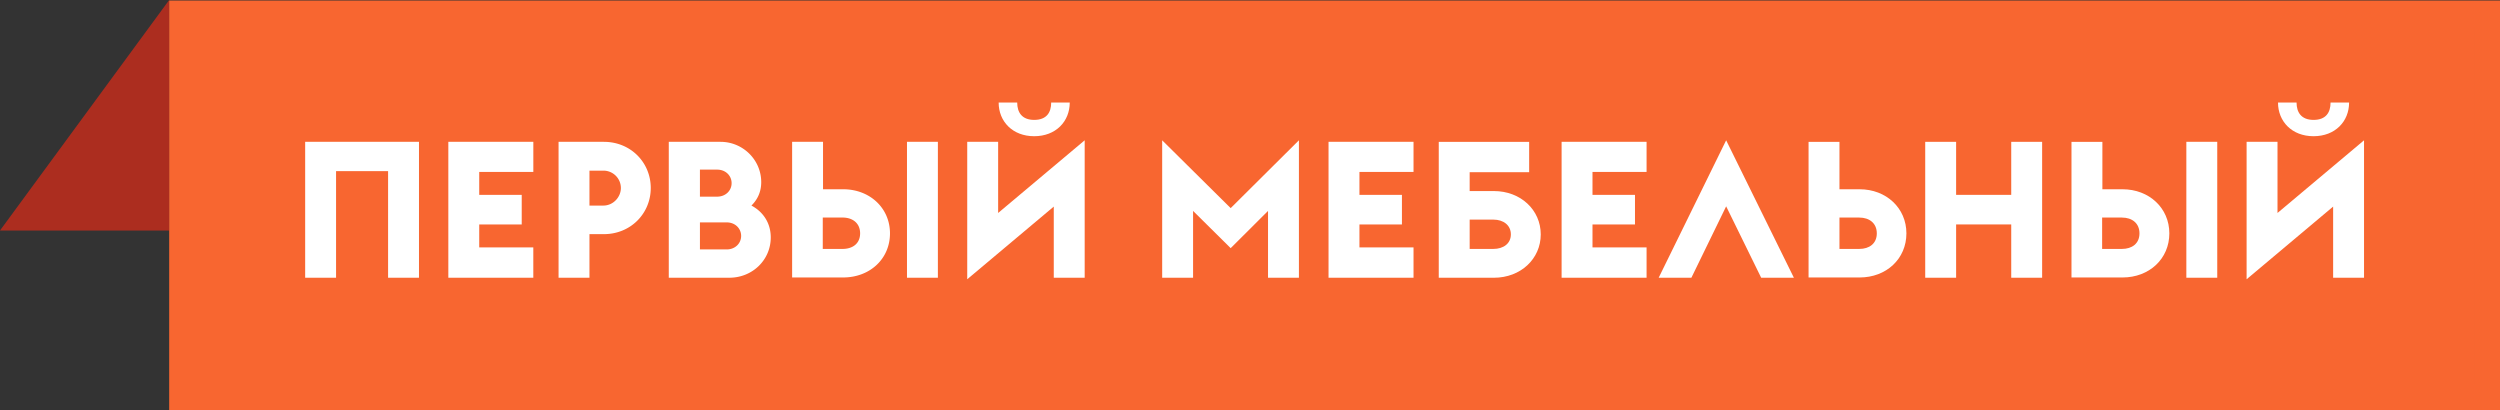
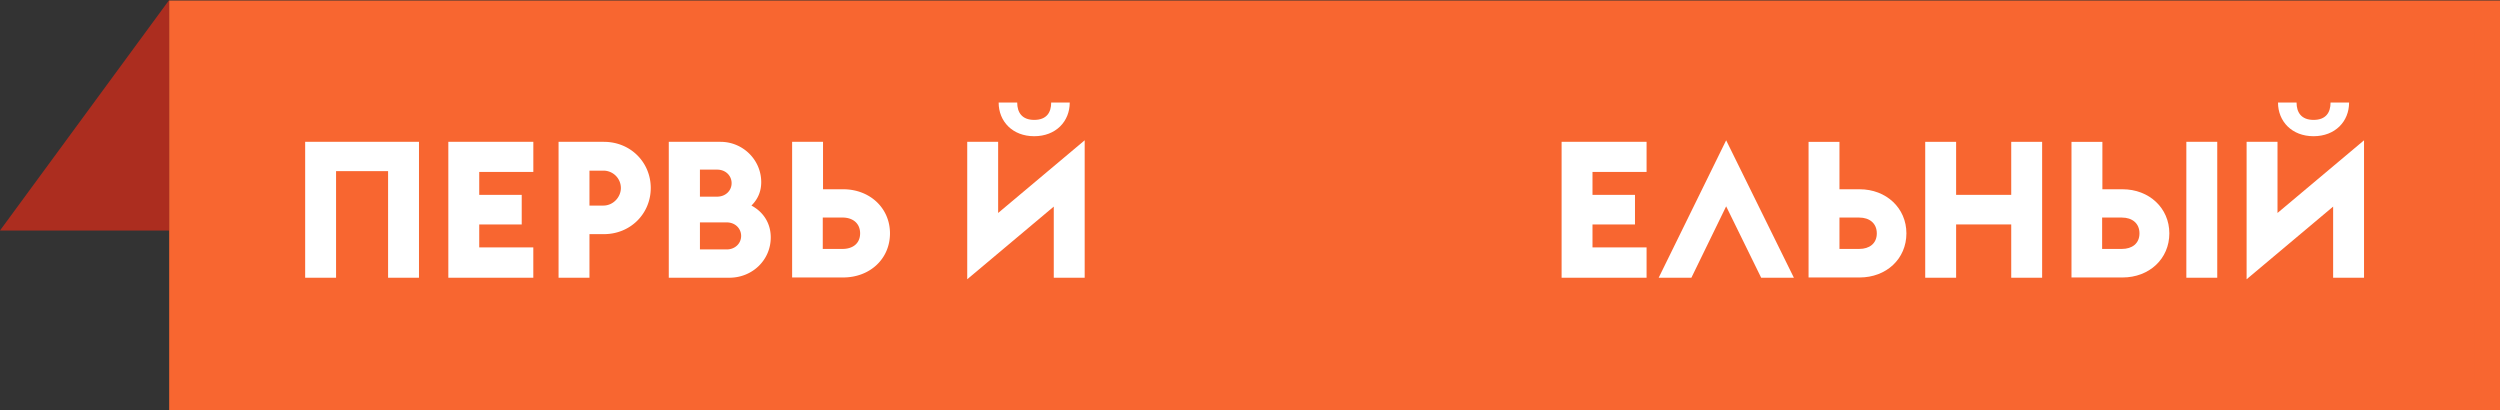
<svg xmlns="http://www.w3.org/2000/svg" width="195" height="32" fill="none">
  <rect width="100%" height="100%" fill="#333333" stroke="none" />
  <g clip-path="url(#clip0)">
    <path d="M13.197 0L0 17.979h13.197V0z" fill="#AC2D1F" />
    <path d="M14.197 31V1.04H194V31H14.197z" fill="#F86630" stroke="#F86630" stroke-width="2" />
    <path d="M75.445 11.063h2.41v5.549l6.75-5.669v10.72h-2.411v-5.549l-6.75 5.668v-10.72zM83.44 8c0 1.472-1.085 2.625-2.773 2.625-1.687 0-2.772-1.153-2.772-2.625h1.447c0 .756.361 1.352 1.325 1.352.965 0 1.326-.576 1.326-1.352h1.446zm-53.17 5.35h-4.057v8.313h-2.41v-10.6h8.878v10.6h-2.41V13.35zm4.7-2.287h6.63v2.346h-4.22v1.79h3.314v2.307H37.38v1.79h4.218v2.367H34.97v-10.6z" fill="#fff" />
    <path fill-rule="evenodd" clip-rule="evenodd" d="M47.103 11.063h-3.535v10.6h2.41v-3.4h1.125c2.089 0 3.656-1.612 3.656-3.6 0-1.99-1.567-3.6-3.656-3.6zm1.326 3.6c0 .716-.603 1.372-1.366 1.372h-1.085V13.31h1.085a1.36 1.36 0 011.366 1.352zm7.773-3.6c1.748 0 3.174 1.412 3.174 3.142 0 .756-.282 1.352-.764 1.83.904.477 1.507 1.352 1.507 2.486 0 1.75-1.426 3.142-3.234 3.142h-4.72v-10.6h4.037zm-.261 4.276c.643 0 1.125-.458 1.125-1.054 0-.577-.462-1.054-1.125-1.054h-1.346v2.108h1.346zm.743 4.117c.643 0 1.125-.458 1.125-1.055 0-.576-.462-1.054-1.125-1.054h-2.089v2.108h2.09zm12.735-1.253c0-1.97-1.567-3.441-3.656-3.441h-1.567v-3.7h-2.41v10.581h3.977c2.09 0 3.656-1.452 3.656-3.44zm-2.33 0c0 .795-.583 1.213-1.366 1.213h-1.547v-2.447h1.547c.783 0 1.366.438 1.366 1.234z" fill="#fff" />
-     <path d="M73.155 11.063h-2.41v10.6h2.41v-10.6zm22.838 5.171l-5.343-5.29v10.72h2.41v-5.212l2.933 2.904 2.913-2.904v5.211h2.41v-10.72l-5.323 5.29zm7.633-5.171h6.629v2.346h-4.218v1.79h3.314v2.307h-3.314v1.79h4.218v2.367h-6.629v-10.6z" fill="#fff" />
-     <path fill-rule="evenodd" clip-rule="evenodd" d="M116.522 14.901h-1.888V13.43h4.64v-2.366h-7.051v10.6h4.299c2.089 0 3.656-1.472 3.656-3.38 0-1.91-1.567-3.382-3.656-3.382zm1.326 3.381c0 .716-.583 1.134-1.366 1.134h-1.848v-2.287h1.848c.783 0 1.366.437 1.366 1.153z" fill="#fff" />
    <path d="M121.805 11.063h6.628v2.346h-4.218v1.79h3.314v2.307h-3.314v1.79h4.218v2.367h-6.628v-10.6zm18.118 10.6l-5.283-10.72-5.263 10.72h2.551l2.712-5.569 2.732 5.57h2.551z" fill="#fff" />
-     <path fill-rule="evenodd" clip-rule="evenodd" d="M145.045 14.762c2.089 0 3.655 1.472 3.655 3.44 0 1.99-1.566 3.441-3.655 3.441h-3.977v-10.58h2.41v3.699h1.567zm-.02 4.654c.783 0 1.366-.418 1.366-1.213 0-.796-.583-1.233-1.366-1.233h-1.547v2.446h1.547z" fill="#fff" />
+     <path fill-rule="evenodd" clip-rule="evenodd" d="M145.045 14.762c2.089 0 3.655 1.472 3.655 3.44 0 1.99-1.566 3.441-3.655 3.441h-3.977v-10.58h2.41v3.699h1.567zm-.02 4.654c.783 0 1.366-.418 1.366-1.213 0-.796-.583-1.233-1.366-1.233h-1.547v2.446h1.547" fill="#fff" />
    <path d="M152.577 11.063h-2.41v10.6h2.41v-4.157h4.299v4.157h2.41v-10.6h-2.41v4.136h-4.299v-4.136z" fill="#fff" />
    <path fill-rule="evenodd" clip-rule="evenodd" d="M165.553 14.762c2.089 0 3.656 1.472 3.656 3.44 0 1.99-1.567 3.441-3.656 3.441h-3.977v-10.58h2.41v3.699h1.567zm-.04 4.654c.783 0 1.366-.418 1.366-1.213 0-.796-.583-1.233-1.366-1.233h-1.547v2.446h1.547z" fill="#fff" />
    <path d="M170.535 11.063h2.41v10.6h-2.41v-10.6zm7.11 0h-2.41v10.72l6.749-5.669v5.55h2.41v-10.72l-6.749 5.668v-5.55zm2.812-.438c1.688 0 2.772-1.153 2.772-2.625h-1.446c0 .776-.362 1.352-1.326 1.352-.964 0-1.325-.596-1.325-1.352h-1.447c0 1.472 1.085 2.625 2.772 2.625z" fill="#fff" />
  </g>
  <defs>
    <clipPath id="clip0">
      <path fill="#fff" d="M0 0h195v32H0z" />
    </clipPath>
  </defs>
</svg>